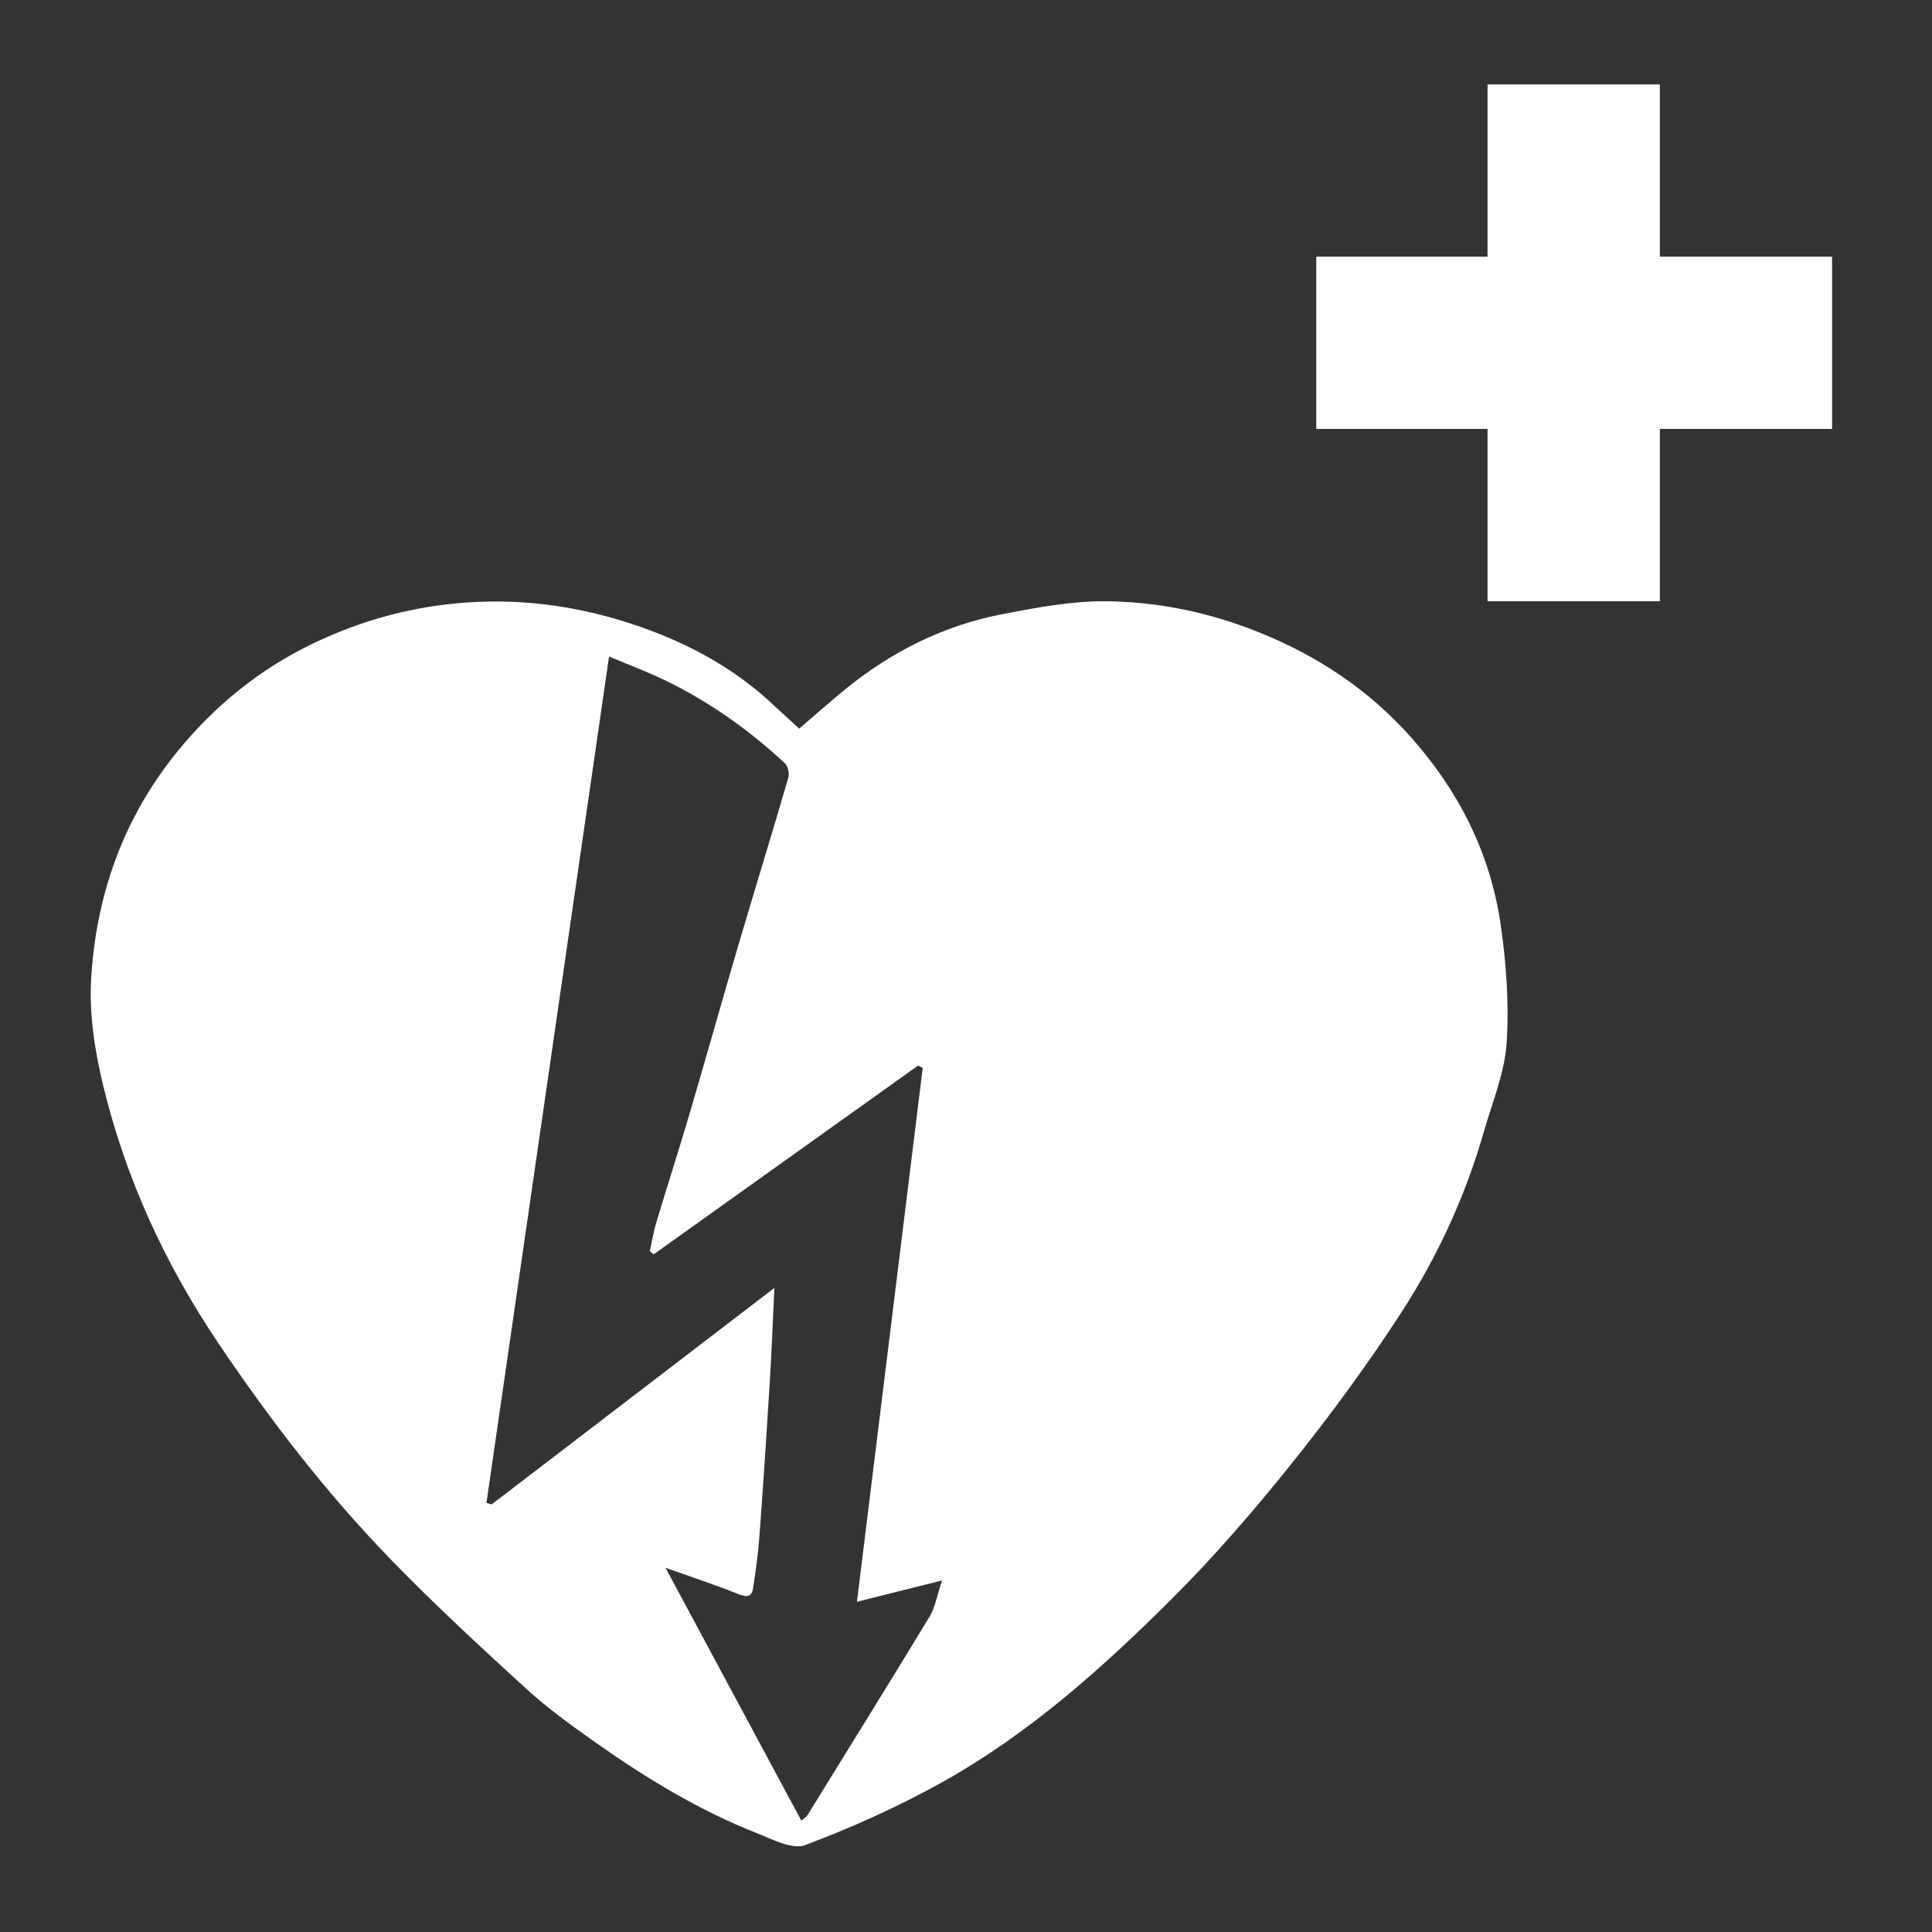
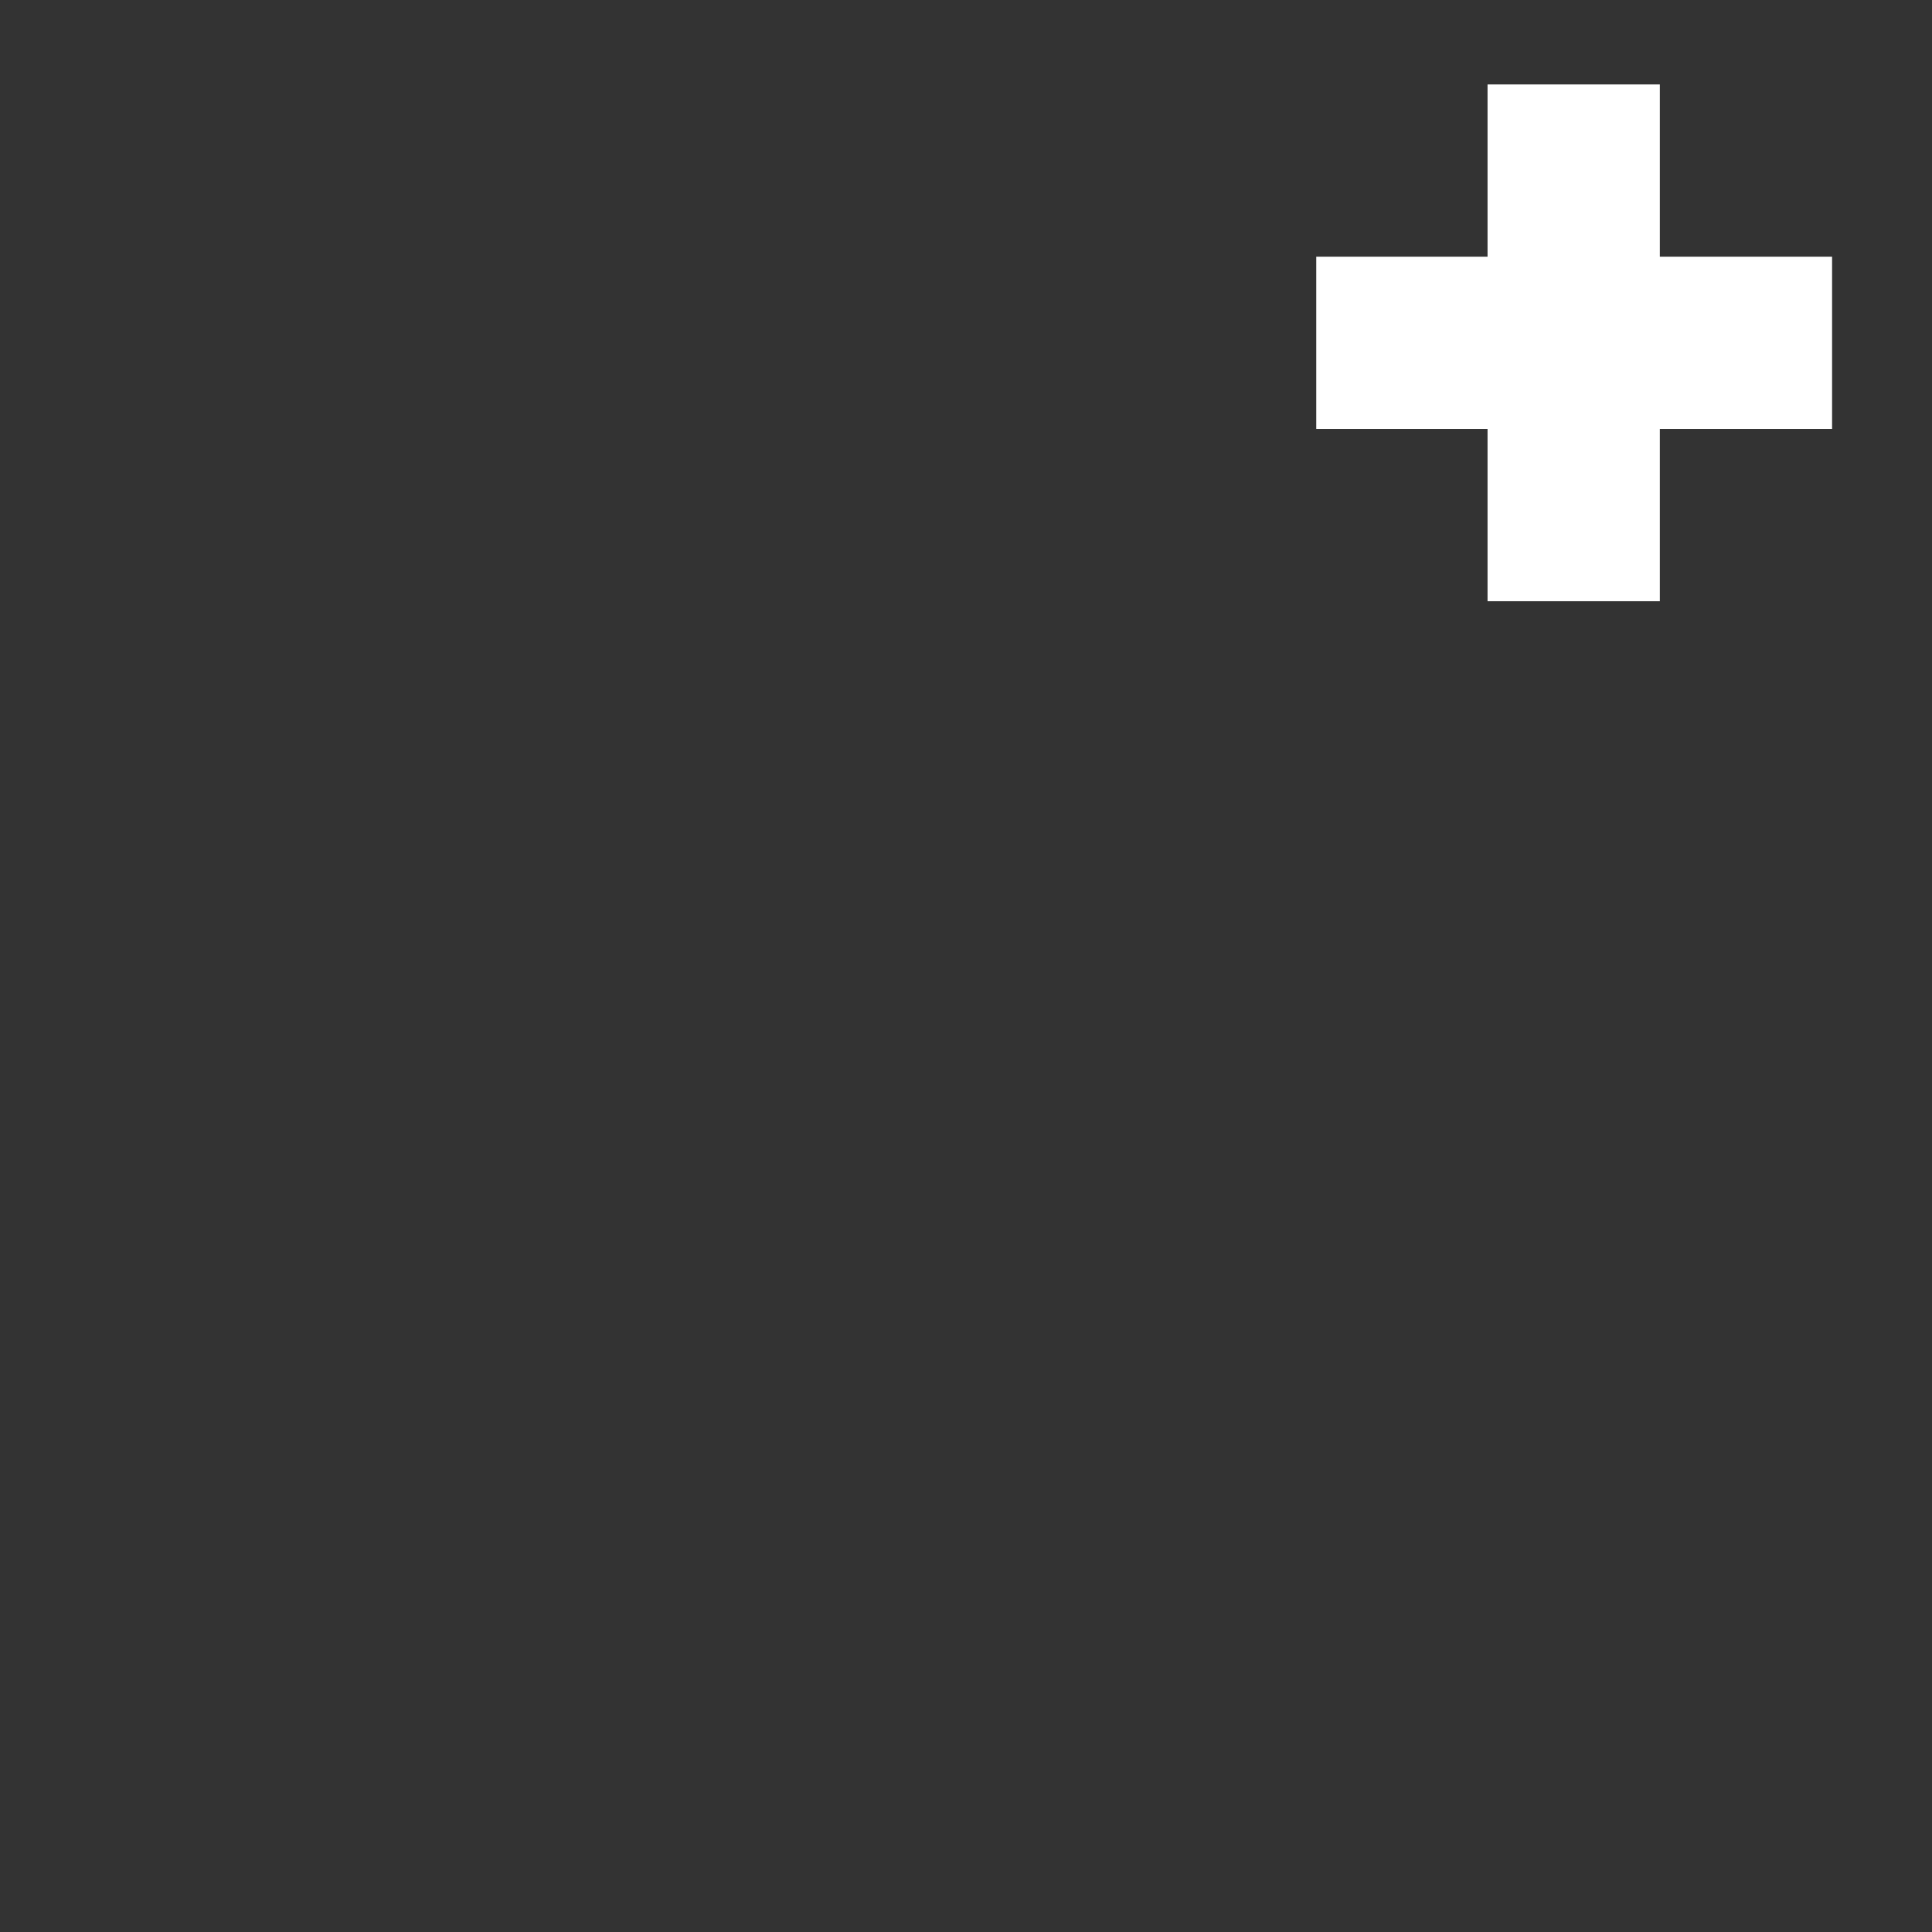
<svg xmlns="http://www.w3.org/2000/svg" version="1.1" id="Layer_1" x="0px" y="0px" viewBox="0 0 283.46 283.46" style="enable-background:new 0 0 283.46 283.46;" xml:space="preserve">
  <rect x="0" y="0" width="283.46" height="283.46" fill="#333333" stroke="none" />
  <style type="text/css">
	.st0{fill:#FFFFFF;}
	.st1{fill-rule:evenodd;clip-rule:evenodd;fill:#FFFFFF;}
</style>
-   <path class="st0" d="M117.26,106.9c2.1-1.8,4.3-3.75,6.56-5.61c6.89-5.66,14.67-9.56,23.42-11.22c5.04-0.96,10.2-1.93,15.29-1.85  c7.51,0.11,14.84,1.63,21.96,4.46c8.71,3.47,16.23,8.44,22.44,15.39c7.03,7.87,11.7,17.03,13.23,27.49  c0.84,5.76,1.27,11.69,0.89,17.48c-0.29,4.37-2.09,8.64-3.32,12.93c-2.7,9.46-6.79,18.36-12.11,26.57  c-4.97,7.67-10.41,15.07-16.13,22.21c-5.51,6.88-11.31,13.59-17.55,19.82c-10.22,10.19-21.02,19.84-33.72,26.92  c-6.42,3.58-13.2,6.63-20.09,9.22c-1.89,0.71-4.81-0.85-7.11-1.76c-8.46-3.34-16.19-8.04-23.59-13.26  c-3.52-2.48-7.05-5.03-10.22-7.92c-6.72-6.13-13.41-12.32-19.75-18.84c-9.45-9.72-17.71-20.42-25.3-31.67  c-7.9-11.71-13.7-24.26-17.02-37.99c-1.29-5.32-2.1-10.69-1.74-16.12c0.86-12.85,5.22-24.32,13.74-34.22  c5.63-6.54,12.25-11.57,20.03-15.1c6.67-3.03,13.59-4.86,21.02-5.41c8.93-0.66,17.43,0.64,25.74,3.54  c7.34,2.56,14.09,6.26,19.78,11.69C114.83,104.69,115.96,105.7,117.26,106.9z M89.36,96.32c-6.07,41.89-12.03,83.04-17.99,124.19  c0.26,0.07,0.52,0.14,0.77,0.21c13.69-10.49,27.39-20.97,41.48-31.76c-0.24,5.06-0.41,9.44-0.68,13.81  c-0.46,7.5-0.95,15.01-1.51,22.5c-0.19,2.61-0.54,5.2-0.95,7.79c-0.19,1.22-0.9,1.33-2.11,0.84c-3.34-1.35-6.77-2.47-10.73-3.88  c6.82,12.71,13.34,24.84,19.93,37.1c0.55-0.49,0.78-0.61,0.9-0.8c5.99-9.71,12.02-19.4,17.93-29.16c0.81-1.33,1.05-3,1.82-5.28  c-4.49,1.13-8.2,2.06-12.49,3.13c3.26-26.45,6.45-52.39,9.65-78.33c-0.23-0.11-0.45-0.23-0.68-0.34  c-12.93,9.23-25.86,18.46-38.79,27.69c-0.19-0.15-0.38-0.3-0.57-0.46c0.32-1.44,0.55-2.9,0.98-4.31c1.61-5.36,3.33-10.68,4.91-16.05  c2.41-8.19,4.71-16.41,7.12-24.6c2.41-8.17,4.93-16.32,7.31-24.5c0.18-0.62-0.06-1.71-0.51-2.13c-5.27-4.9-11.09-9.03-17.58-12.17  C94.97,98.56,92.25,97.54,89.36,96.32z" />
  <polyline class="st1" points="218.25,12.39 243.53,12.39 243.53,37.66 268.8,37.66 268.8,62.93 243.53,62.93 243.53,88.21   218.25,88.21 218.25,62.93 193.12,62.93 193.12,37.66 218.25,37.66 218.25,12.39 " />
</svg>